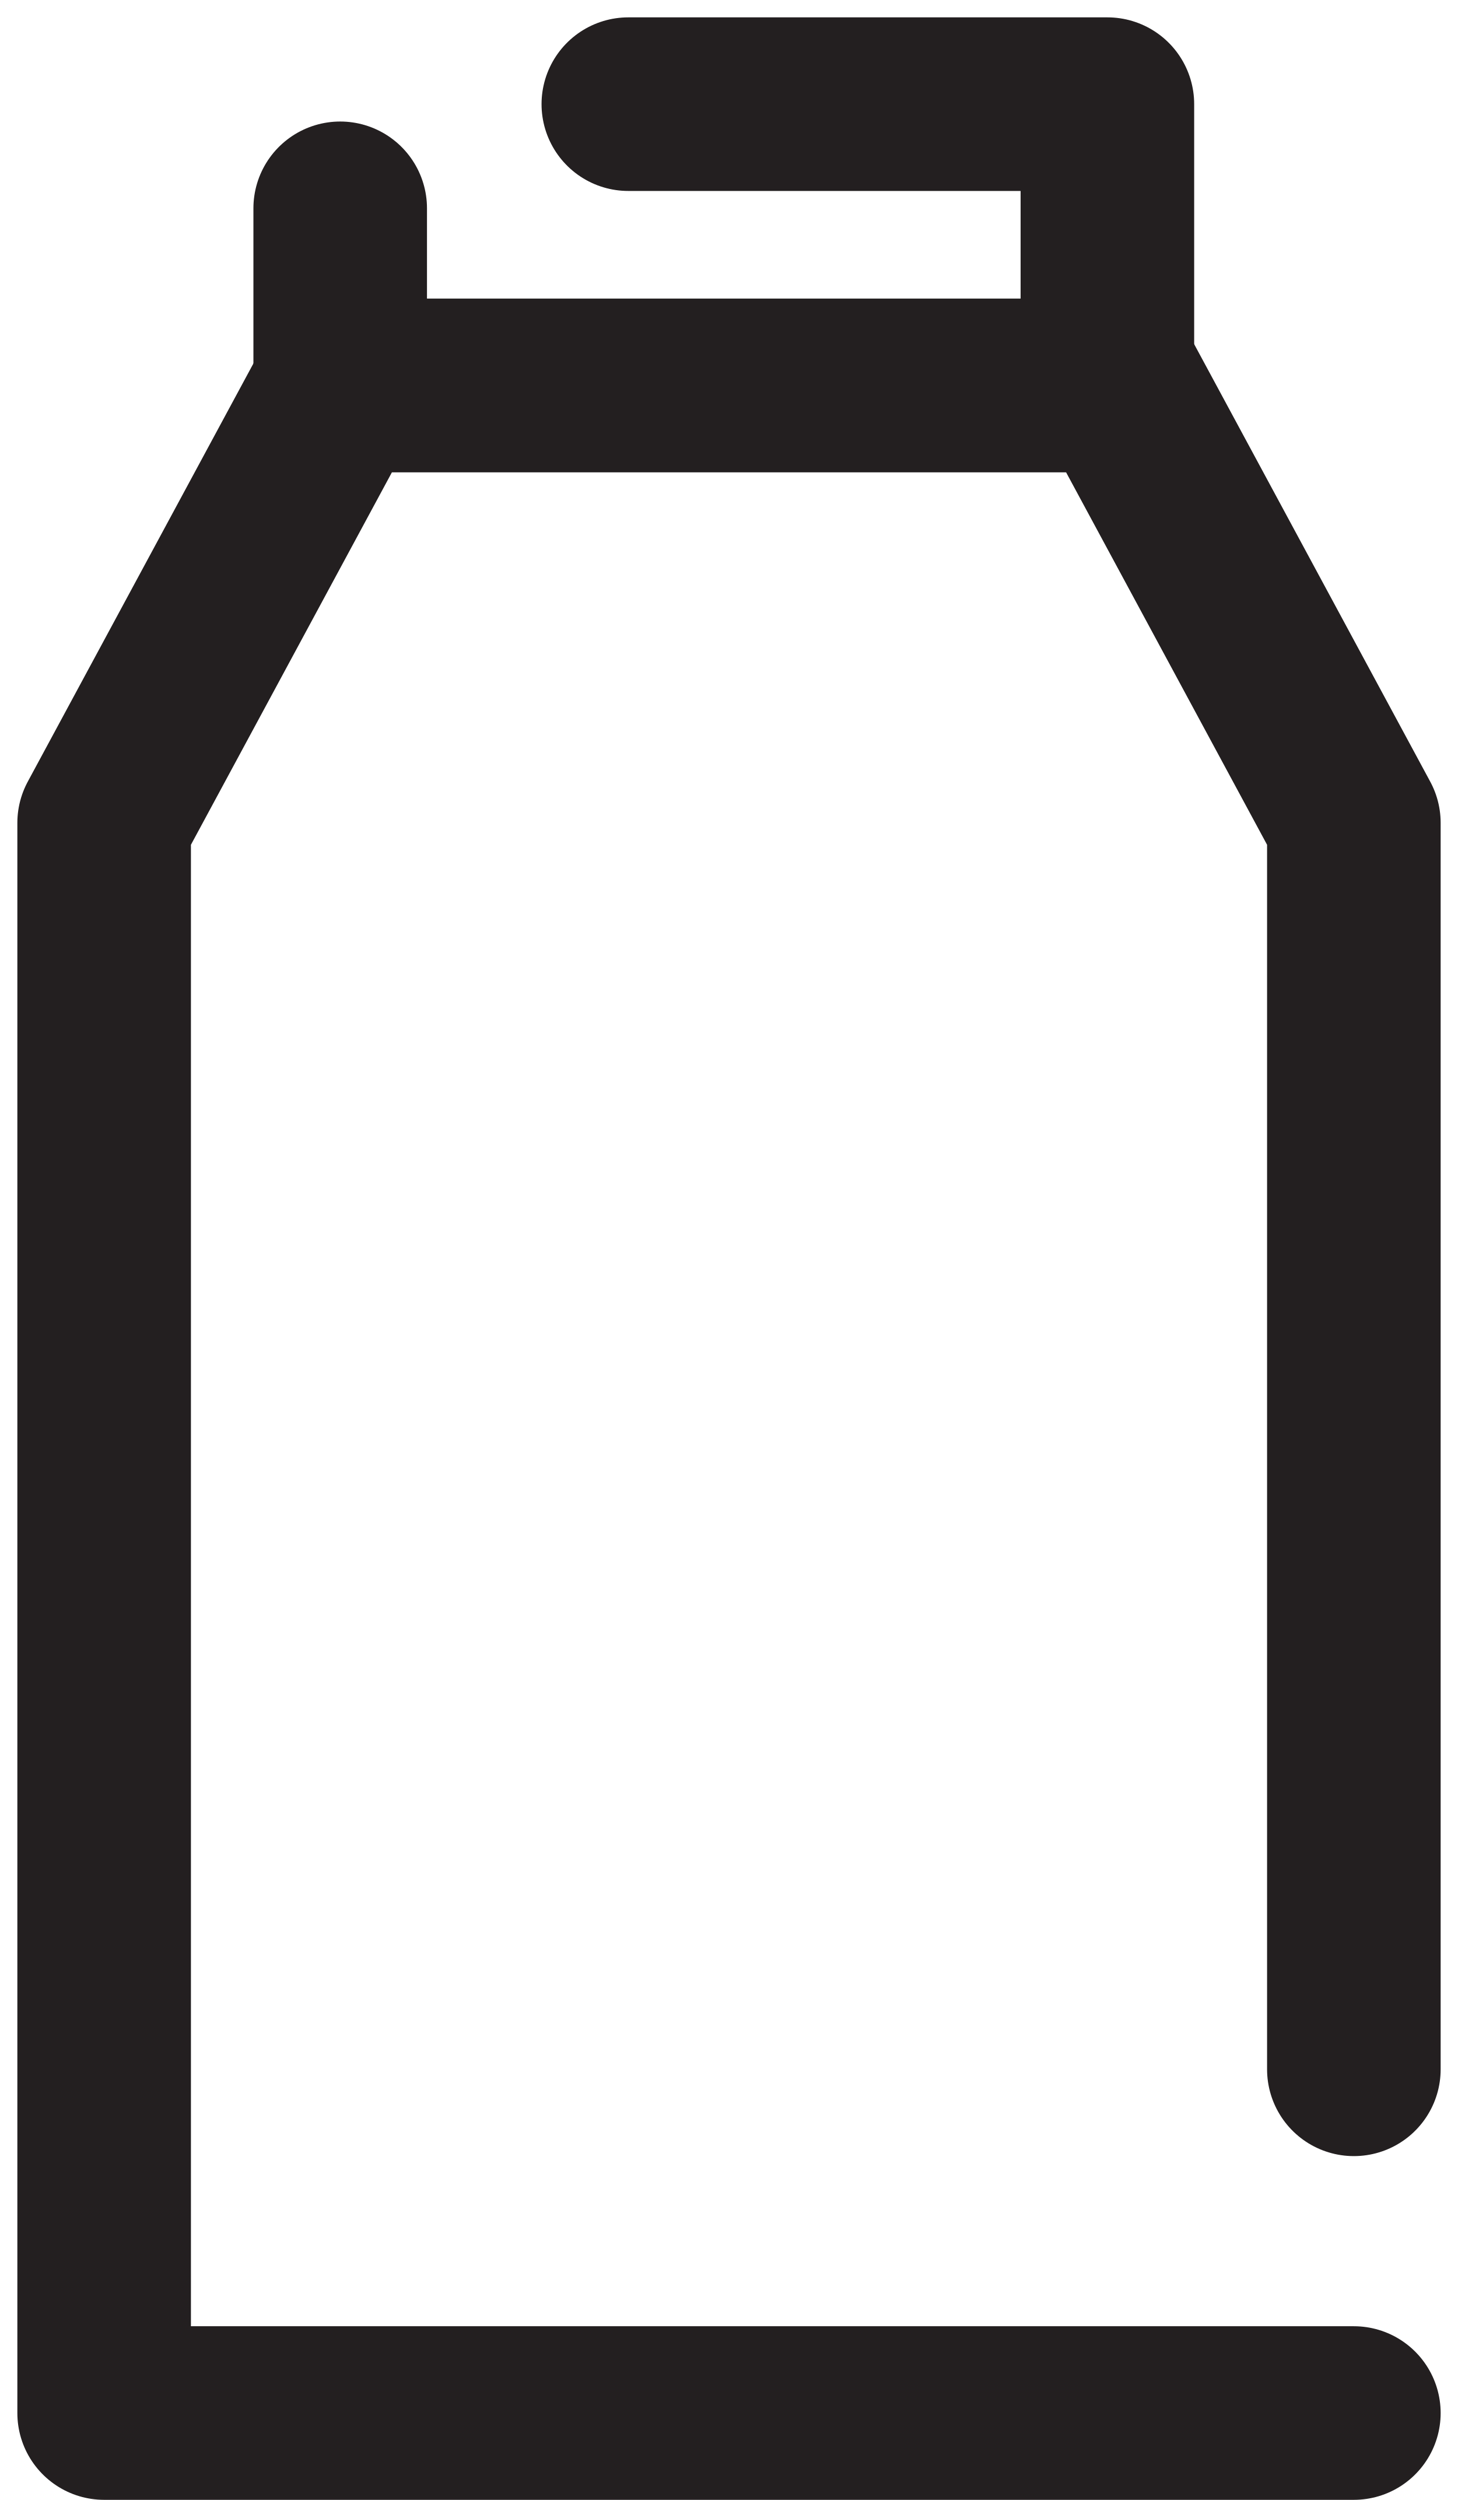
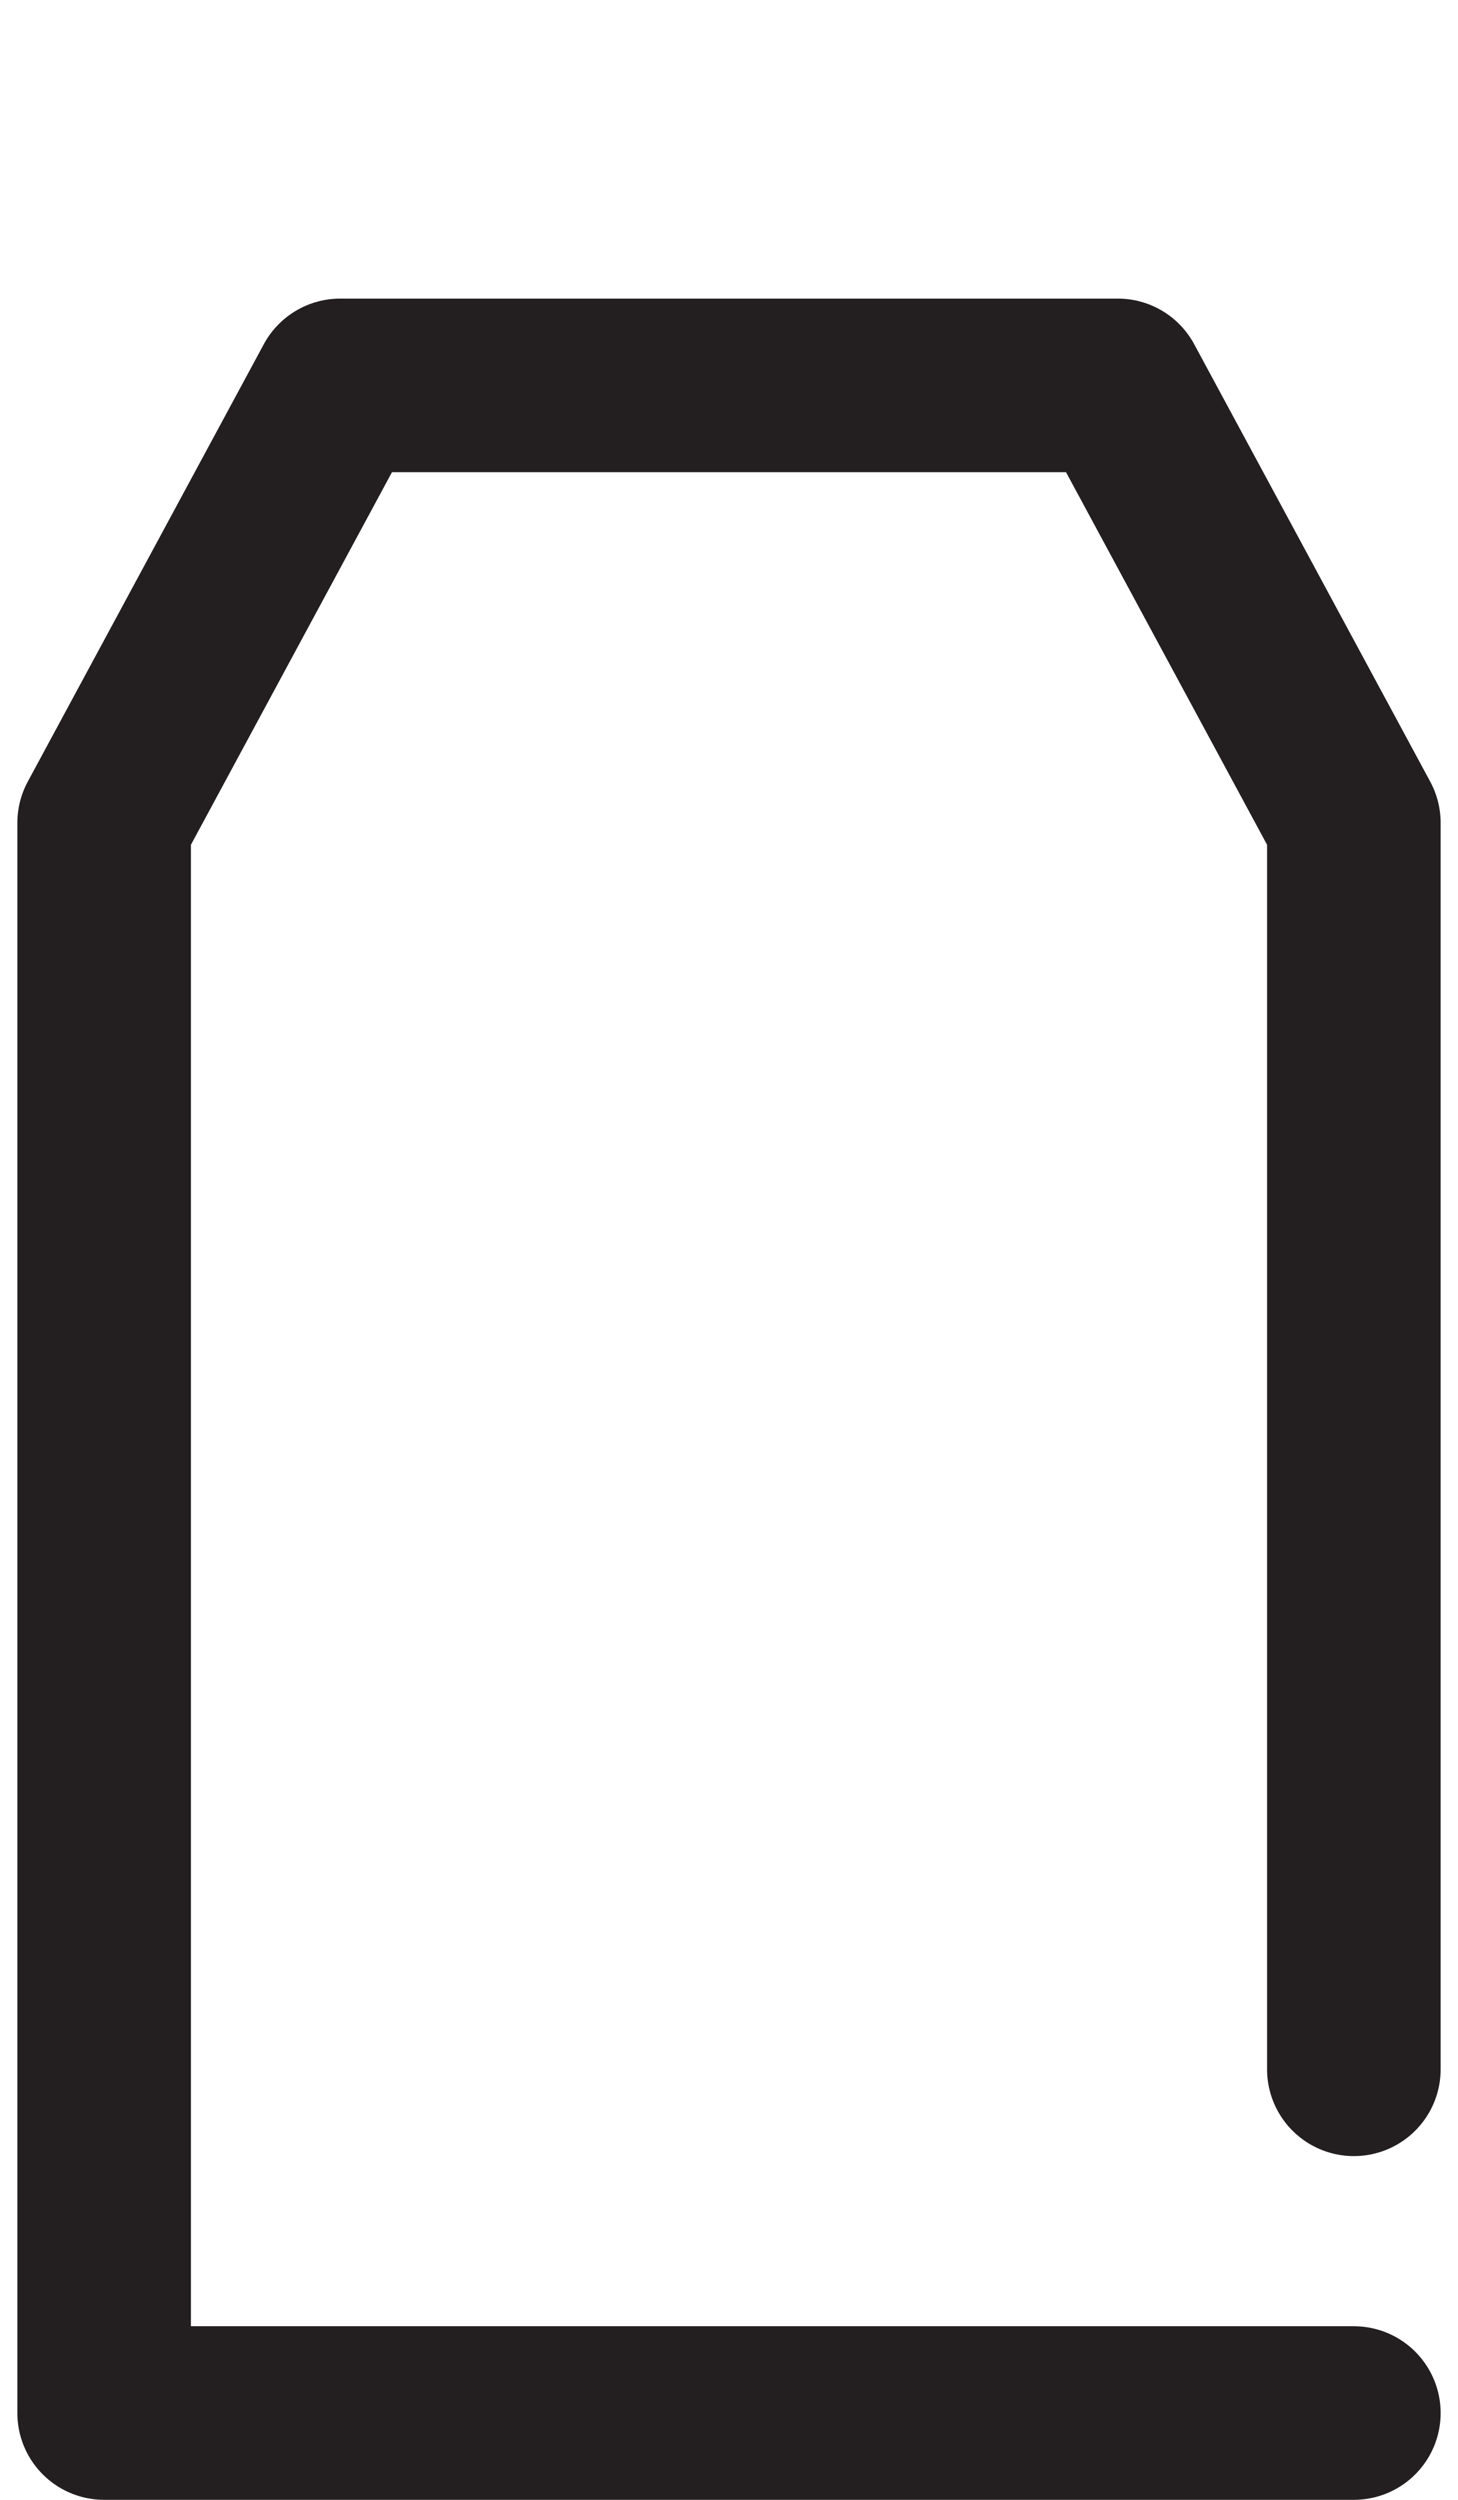
<svg xmlns="http://www.w3.org/2000/svg" fill="none" viewBox="0 0 42 72" height="72" width="42">
  <path stroke-linejoin="round" stroke-linecap="round" stroke-width="5" stroke="#231F20" d="M39 59.6V23.7L32.2 11.1H9.8L3 23.7V69.5H39" />
-   <path stroke-linejoin="round" stroke-linecap="round" stroke-width="5" stroke="#231F20" d="M9.8 6V11.1H31.9V3H18.1" />
</svg>